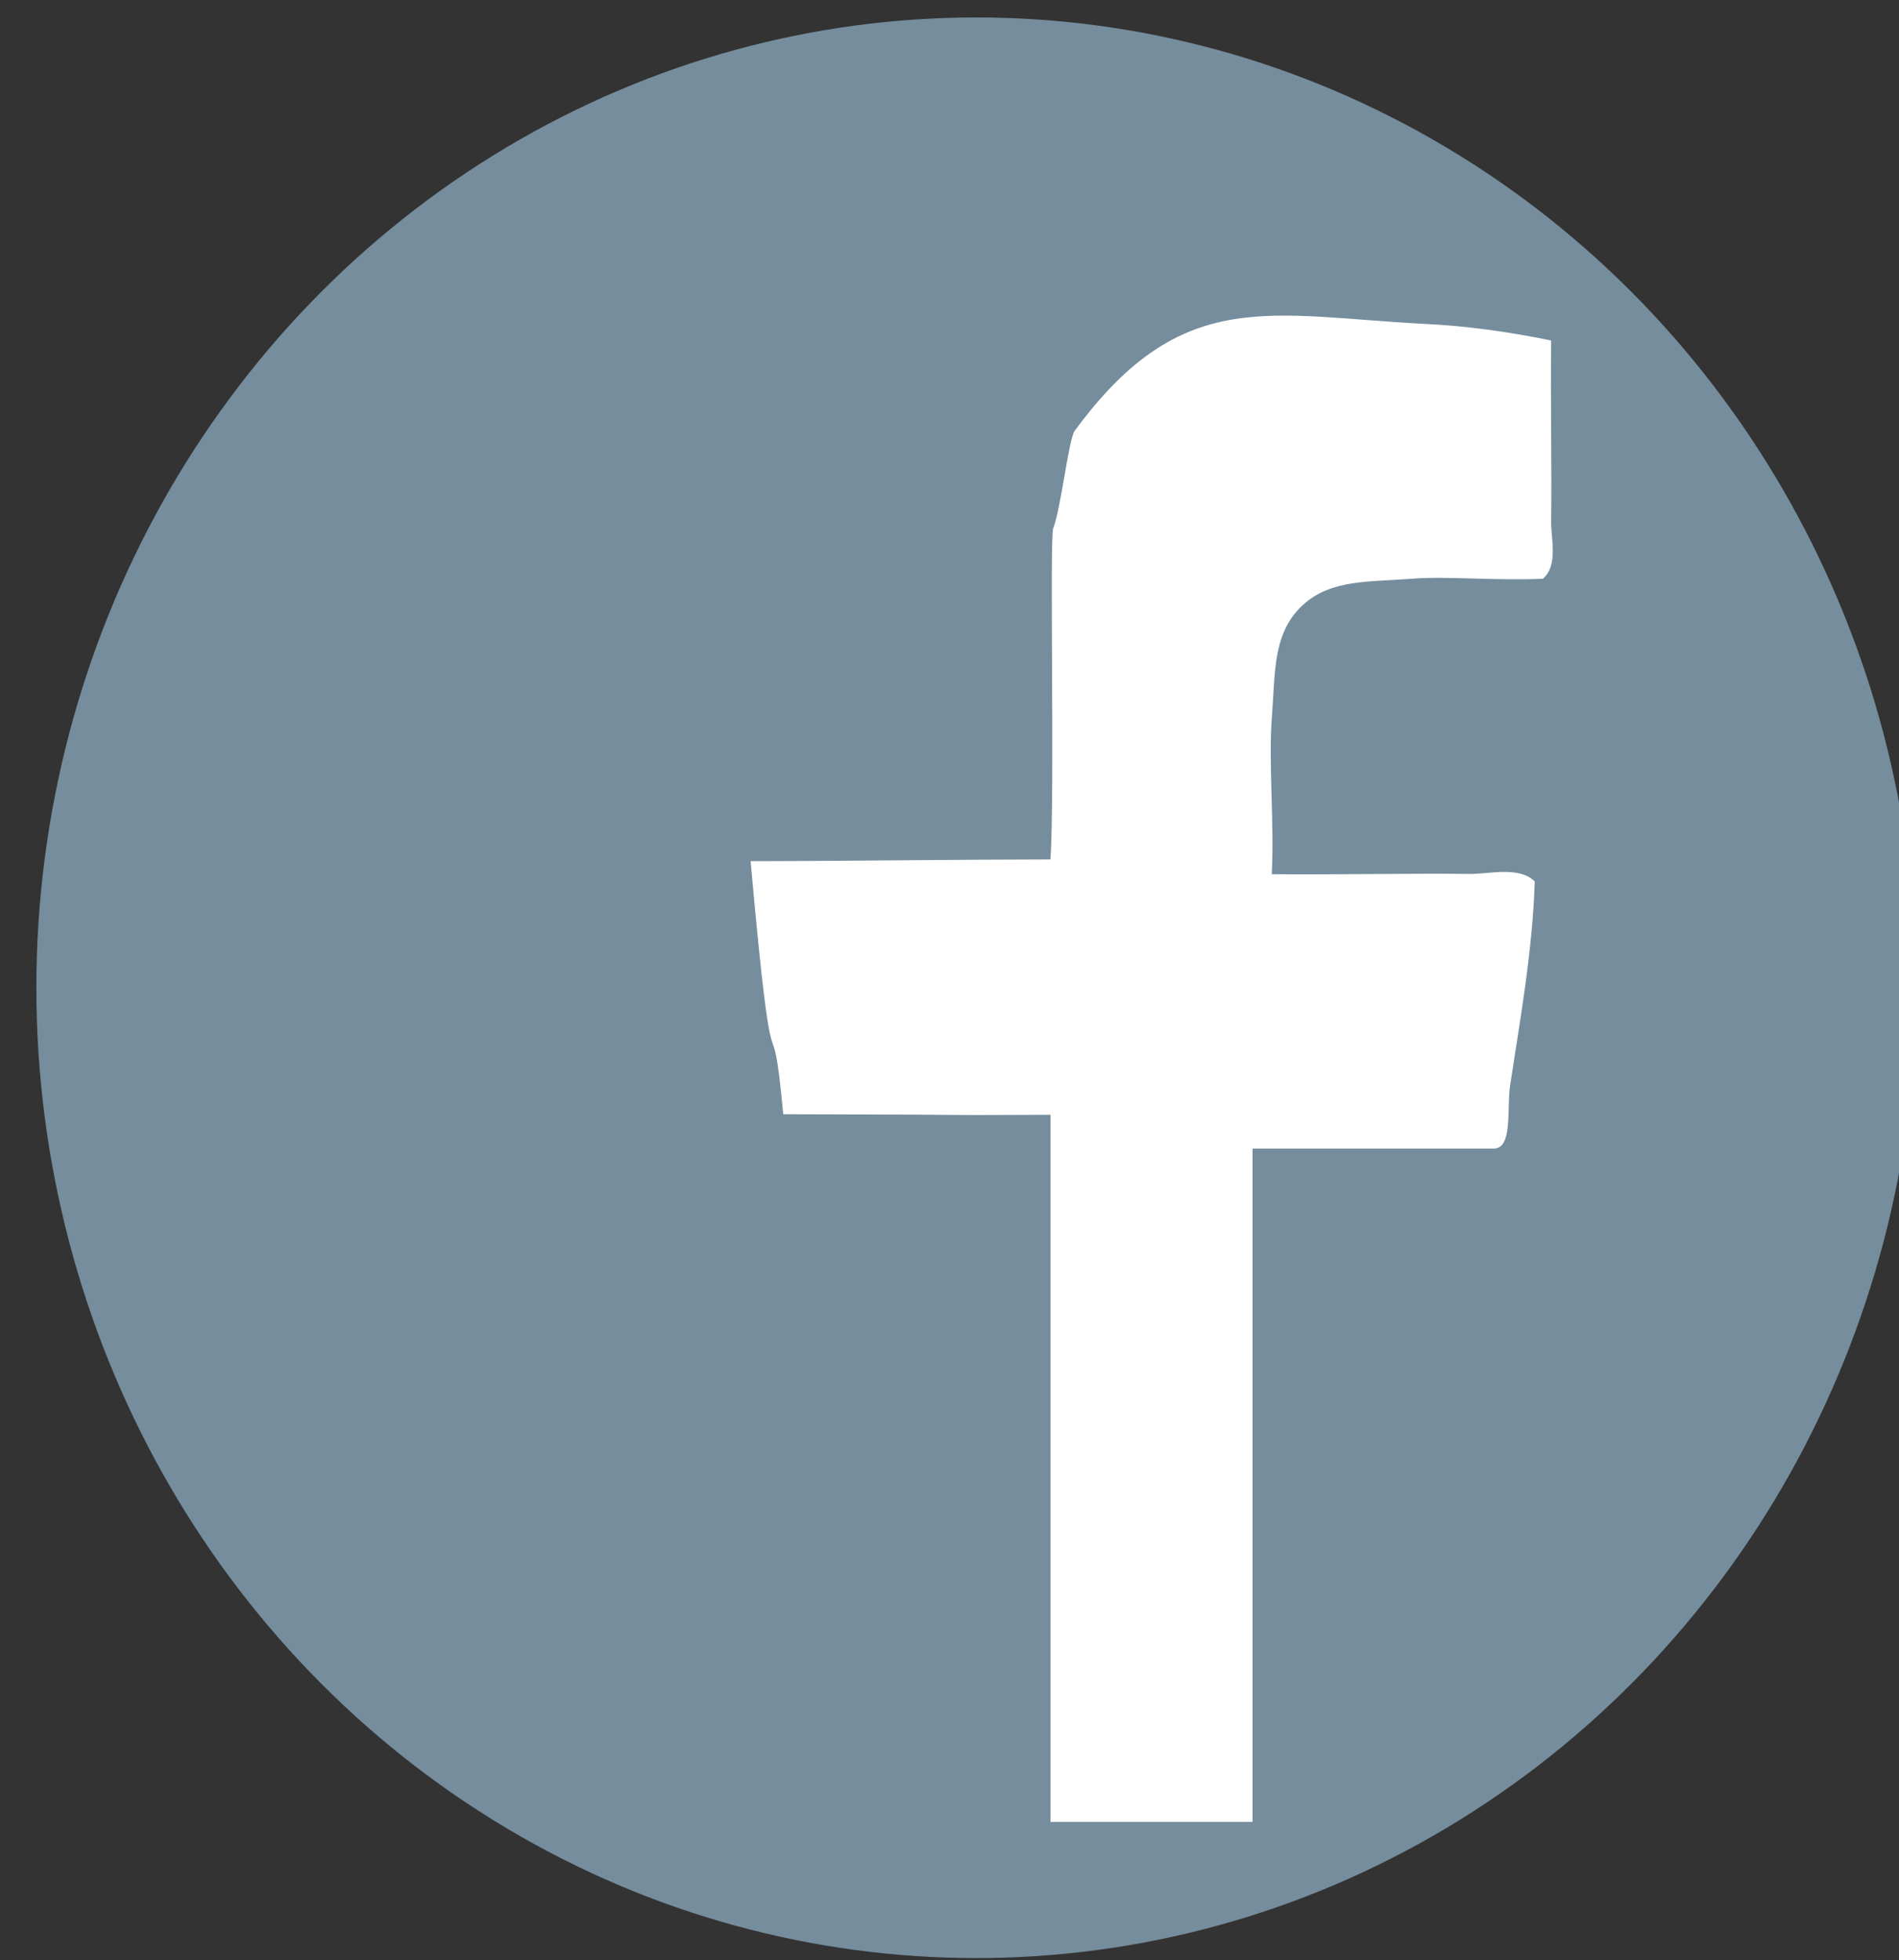
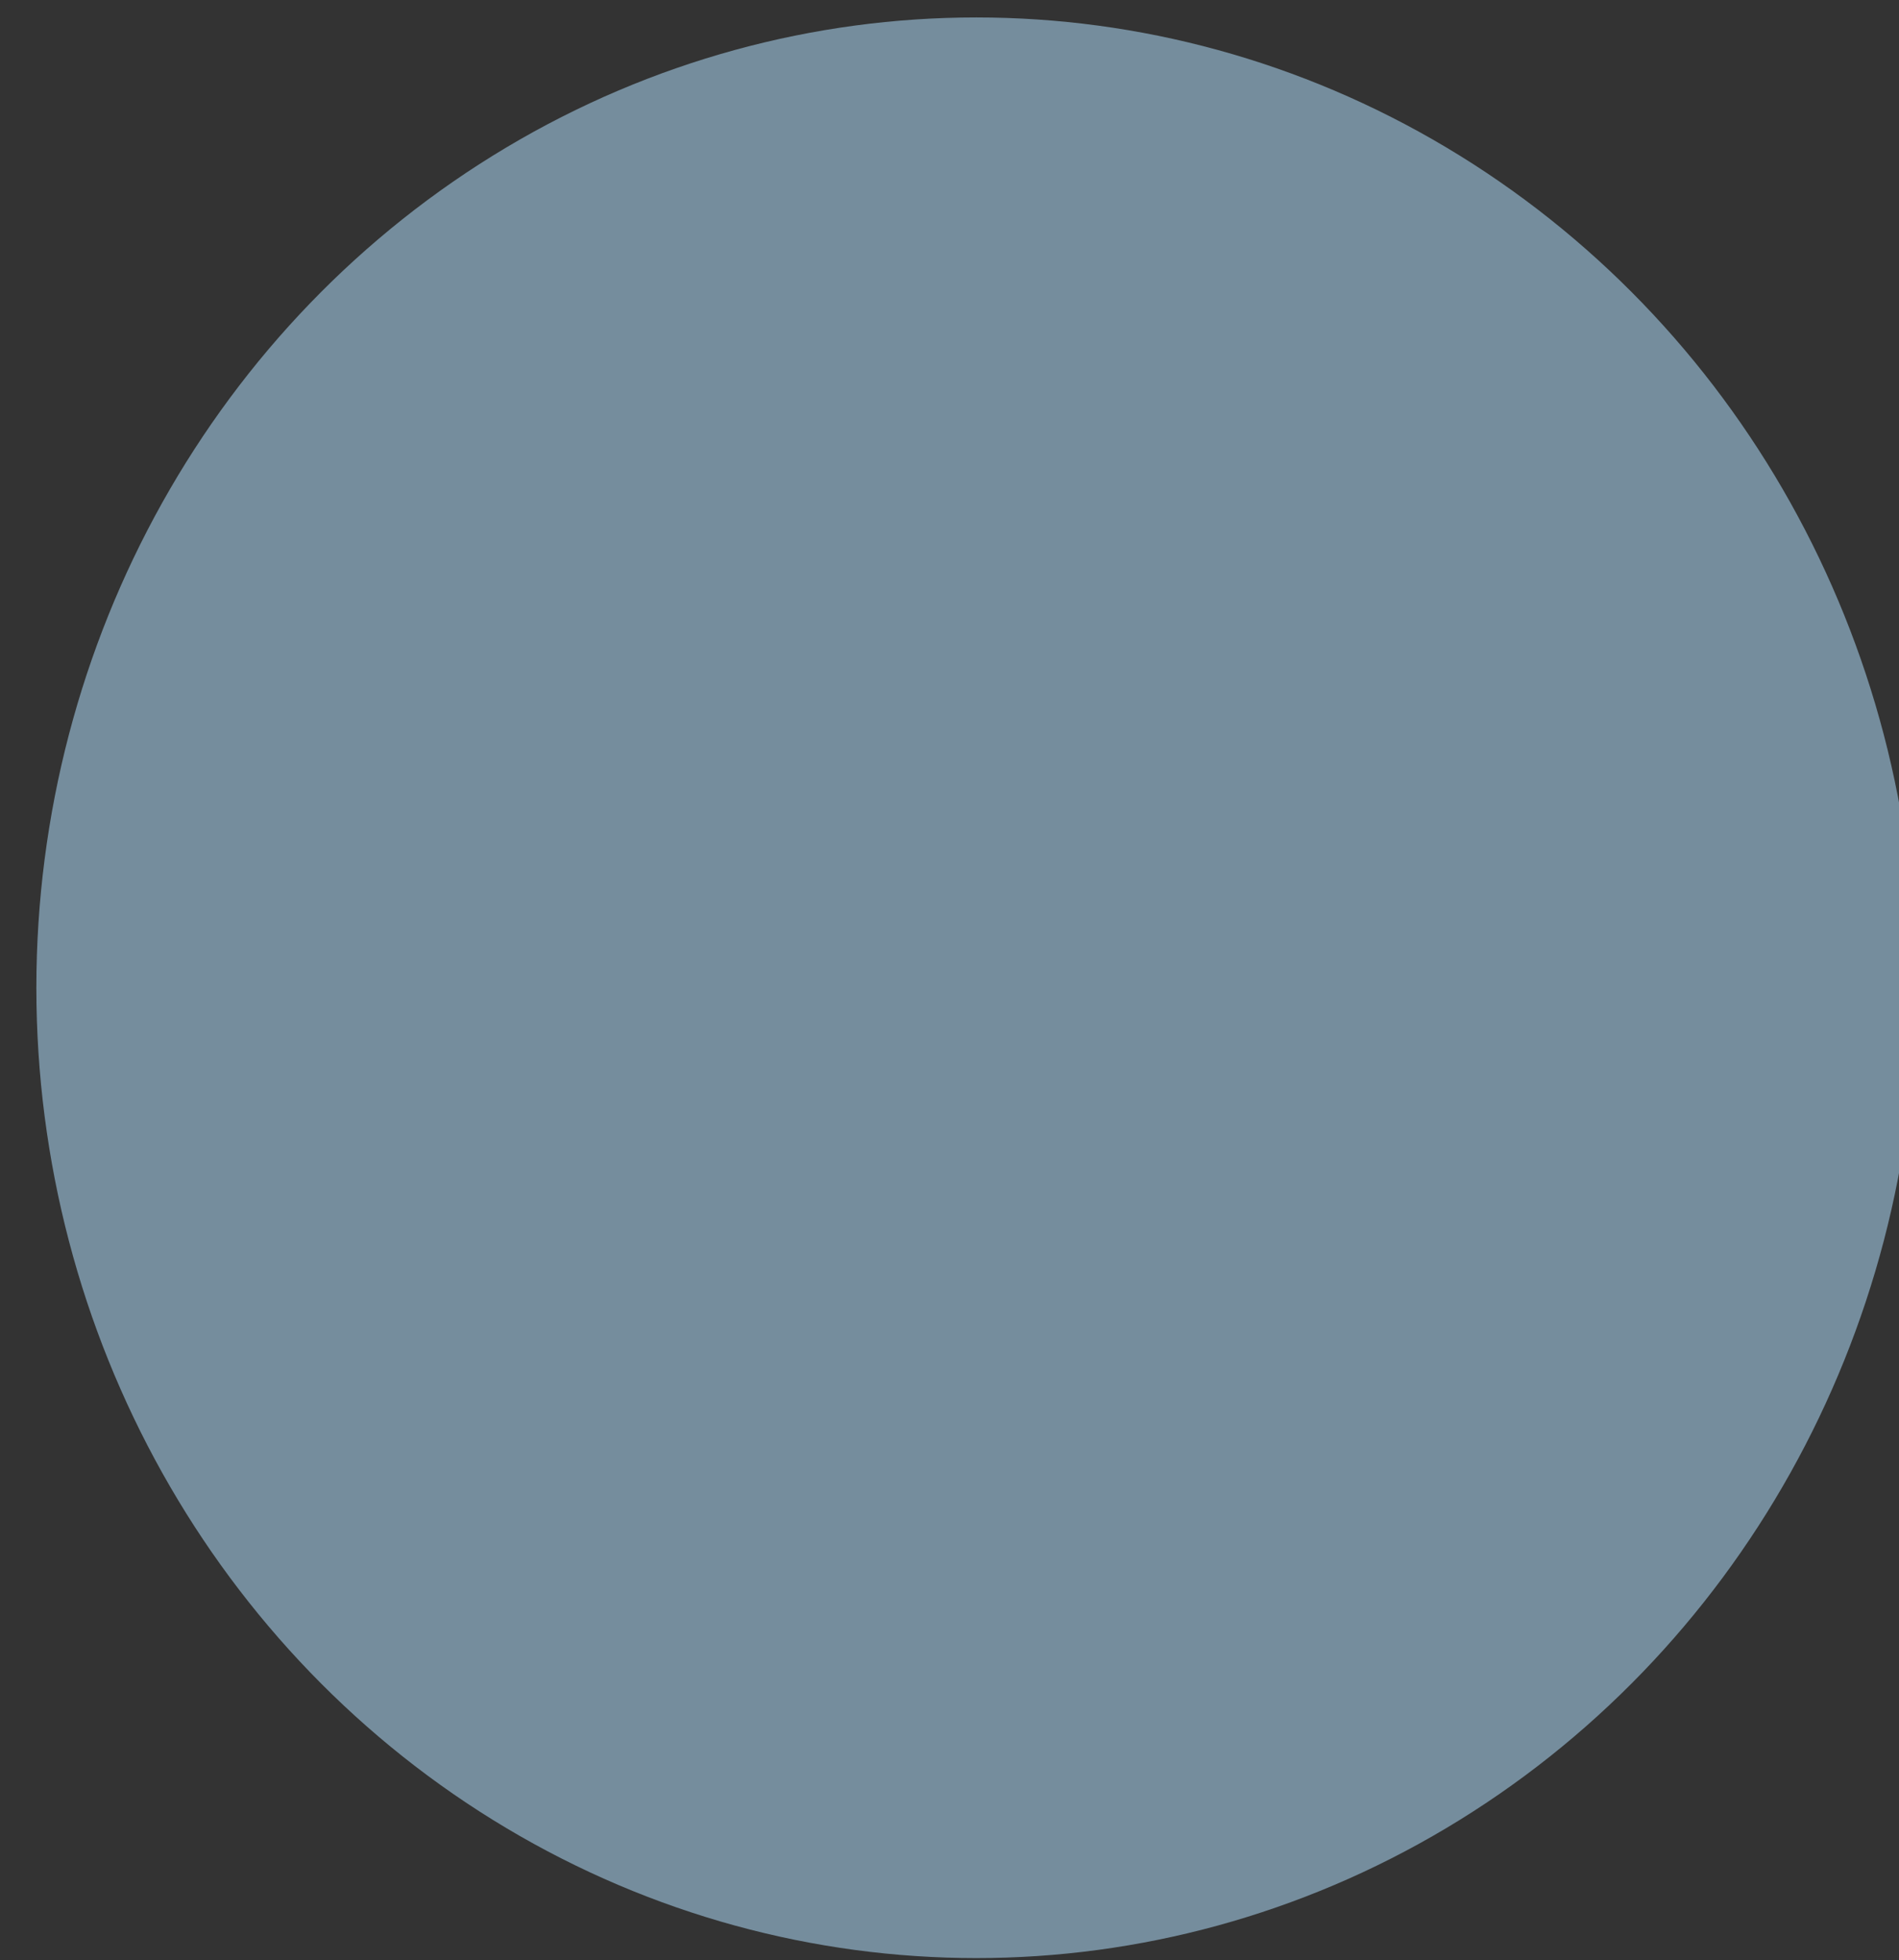
<svg xmlns="http://www.w3.org/2000/svg" version="1.1" id="Layer_1" x="0px" y="0px" width="28.201px" height="29.109px" viewBox="0 0 28.201 29.109" enable-background="new 0 0 28.201 29.109" xml:space="preserve">
  <rect x="0" y="0" width="28.201" height="29.109" fill="#333333" stroke="none" />
  <ellipse fill="#758D9D" cx="14.499" cy="14.667" rx="13.959" ry="14.408" />
-   <path fill-rule="evenodd" clip-rule="evenodd" fill="#FFFFFF" d="M18.601,27.055c0-4,0-6,0-10c1,0,2.482,0,3.581,0  c0.287,0,0.192-0.591,0.244-0.936c0.129-0.865,0.333-1.972,0.366-3.03c-0.234-0.233-0.678-0.108-0.977-0.112  c-0.82-0.011-1.965,0.013-2.928,0.004c0.037-0.82-0.05-1.65,0-2.315c0.053-0.692,0.008-1.292,0.488-1.706  c0.413-0.358,0.966-0.317,1.586-0.366c0.542-0.042,1.217,0.031,1.951,0c0.234-0.198,0.119-0.605,0.123-0.854  c0.011-0.72-0.01-1.815,0-2.684c-0.637-0.132-1.267-0.216-1.83-0.244c-2.348-0.117-3.646-0.593-5.246,1.586  c-0.088,0.12-0.207,1.169-0.318,1.446c-0.056,0.141,0.024,3.917-0.041,4.917c-1.139,0-3.314,0.026-4.453,0.026  c0.359,4.021,0.295,1.763,0.485,3.758c3.968,0.008,1.552,0.017,3.968,0.008c0,3.373,0,6.5,0,10.5H18.601z" />
</svg>